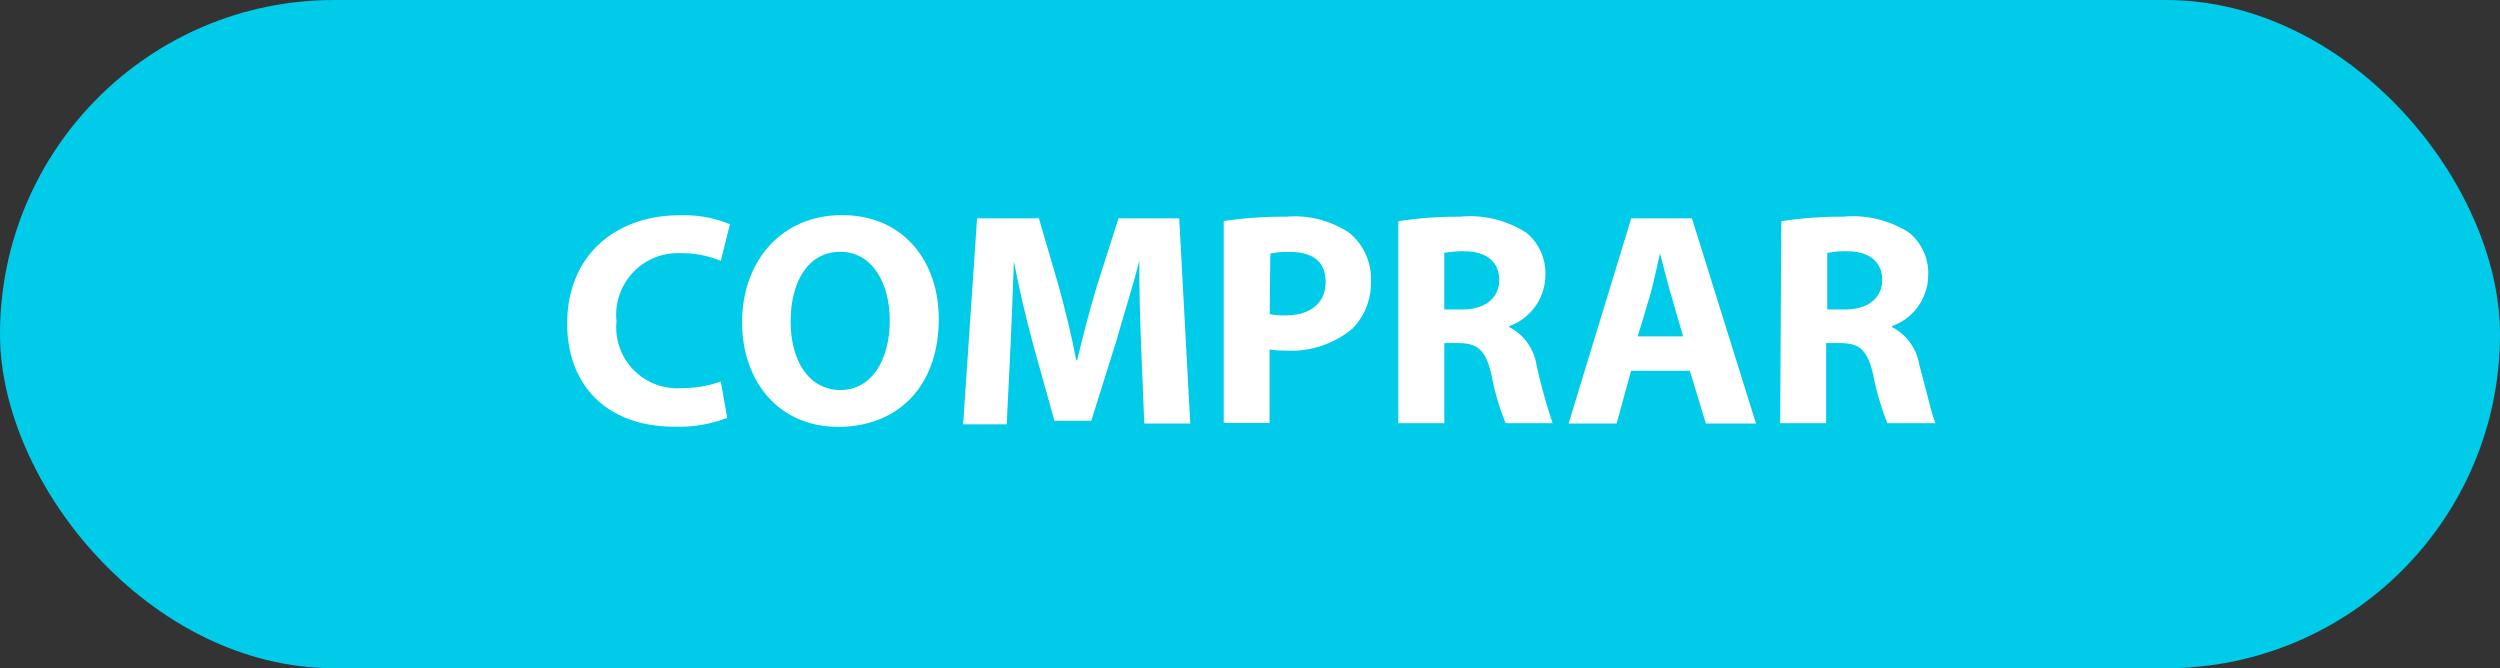
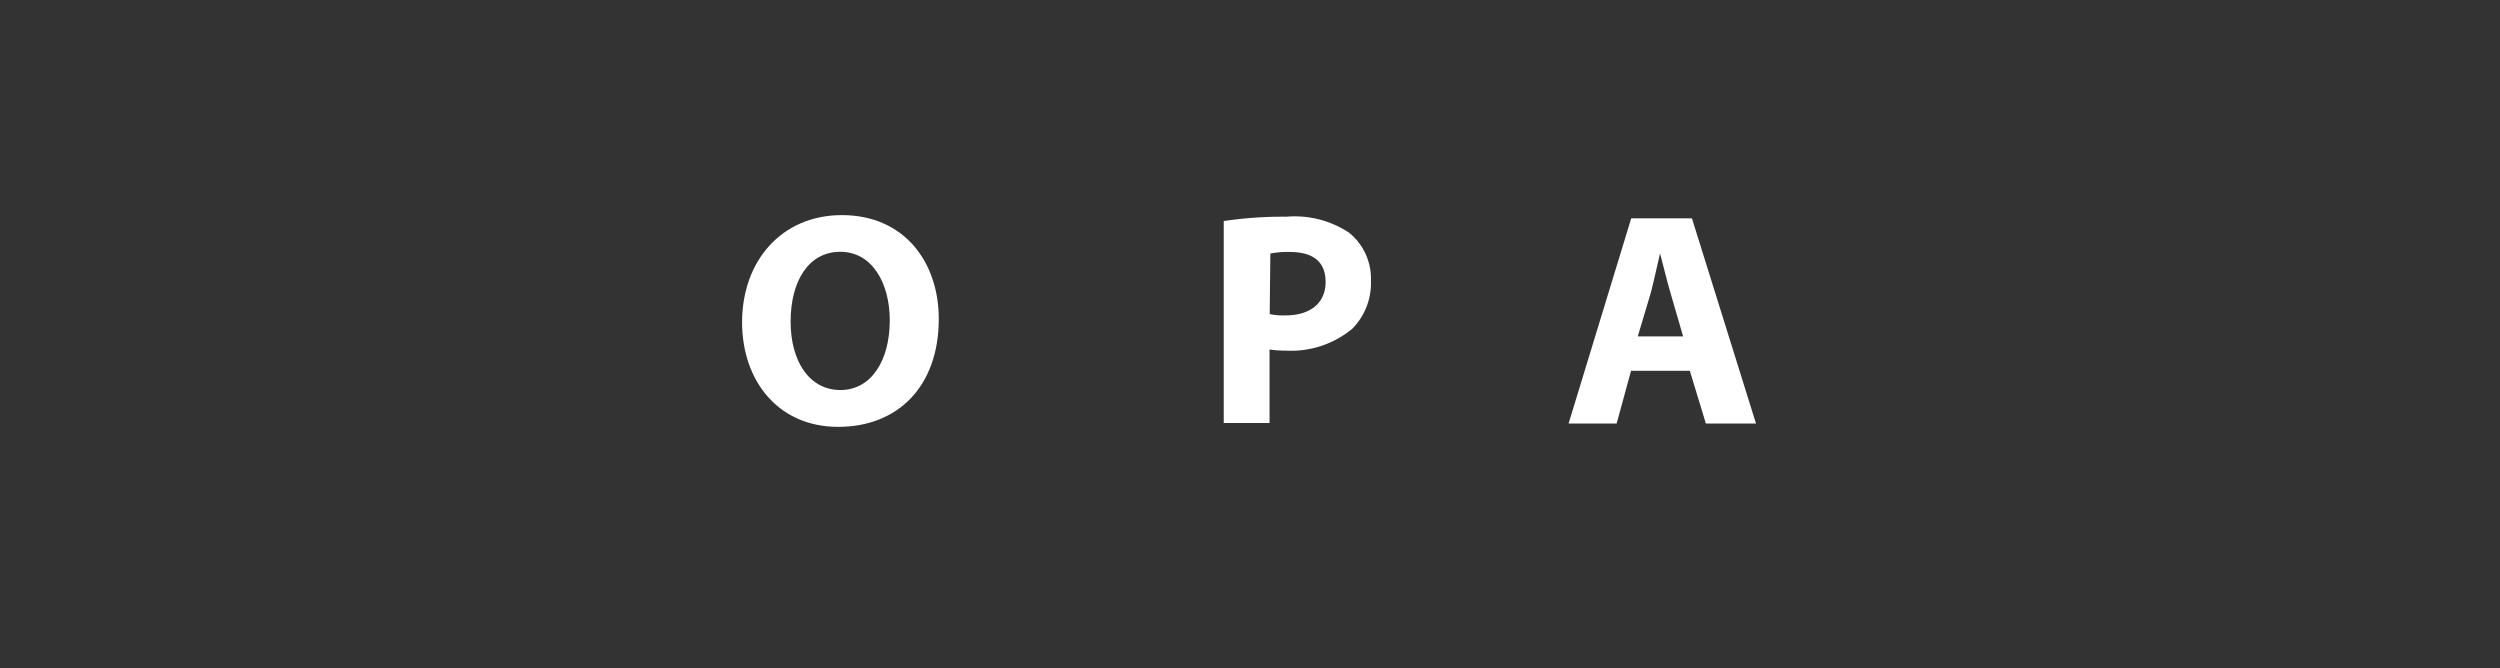
<svg xmlns="http://www.w3.org/2000/svg" viewBox="0 0 156.08 41.72">
  <rect x="0" y="0" width="156.08" height="41.72" fill="#333333" stroke="none" />
  <defs>
    <style>.cls-1{fill:#00cbe9;}.cls-2{fill:#fff;}</style>
  </defs>
  <g id="Capa_2" data-name="Capa 2">
    <g id="Capa_1-2" data-name="Capa 1">
-       <rect class="cls-1" width="156.08" height="41.72" rx="20.86" />
-       <path class="cls-2" d="M45.4,26.09a8.48,8.48,0,0,1-3.27.55c-4.43,0-6.72-2.77-6.72-6.42,0-4.37,3.13-6.78,7-6.78a7.51,7.51,0,0,1,3.16.56L45,16.29a6.14,6.14,0,0,0-2.44-.48,3.85,3.85,0,0,0-4.07,4.24,3.81,3.81,0,0,0,4.09,4.18A7.17,7.17,0,0,0,45,23.82Z" />
      <path class="cls-2" d="M58.61,19.91c0,4.2-2.54,6.74-6.28,6.74s-6-2.87-6-6.53c0-3.82,2.46-6.69,6.23-6.69C56.46,13.43,58.61,16.37,58.61,19.91Zm-9.25.16c0,2.51,1.18,4.28,3.11,4.28S55.55,22.5,55.55,20c0-2.31-1.09-4.28-3.09-4.28S49.36,17.58,49.36,20.07Z" />
-       <path class="cls-2" d="M71.24,21.54c-.06-1.55-.12-3.4-.11-5.27h0c-.41,1.64-1,3.46-1.43,5l-1.57,5H65.83l-1.38-4.95c-.41-1.51-.83-3.33-1.15-5h0c-.06,1.74-.14,3.71-.21,5.31l-.24,4.86H60.13L61,13.63h3.86l1.25,4.28c.4,1.47.8,3.08,1.08,4.58h.06c.35-1.48.79-3.17,1.22-4.6l1.36-4.26h3.79l.69,12.81H71.44Z" />
      <path class="cls-2" d="M76.4,13.8a25,25,0,0,1,3.91-.27,6.14,6.14,0,0,1,3.92,1,3.69,3.69,0,0,1,1.36,3,4.05,4.05,0,0,1-1.17,3,6,6,0,0,1-4.16,1.36,6.64,6.64,0,0,1-1-.07v4.59H76.4Zm2.87,5.81a4.08,4.08,0,0,0,1,.08c1.54,0,2.49-.78,2.49-2.08s-.81-1.88-2.27-1.88a5.55,5.55,0,0,0-1.18.1Z" />
-       <path class="cls-2" d="M87.3,13.81a24.08,24.08,0,0,1,3.85-.28,6.47,6.47,0,0,1,4.14,1,3.25,3.25,0,0,1,1.19,2.68,3.39,3.39,0,0,1-2.26,3.15v.06a3.22,3.22,0,0,1,1.71,2.38,36.34,36.34,0,0,0,1,3.62H94a15.55,15.55,0,0,1-.88-3c-.36-1.6-.9-2-2.09-2h-.86v5H87.3Zm2.87,5.51h1.14c1.43,0,2.29-.74,2.29-1.85s-.8-1.77-2.13-1.78a6.07,6.07,0,0,0-1.3.1Z" />
      <path class="cls-2" d="M101.83,23.15l-.9,3.29h-3l3.91-12.81h3.79l4,12.81H106.5l-1-3.29ZM105.08,21l-.79-2.72c-.22-.75-.45-1.71-.65-2.46h0c-.18.75-.38,1.72-.58,2.47L102.25,21Z" />
-       <path class="cls-2" d="M111.21,13.81a24.08,24.08,0,0,1,3.85-.28,6.51,6.51,0,0,1,4.14,1,3.27,3.27,0,0,1,1.18,2.68,3.39,3.39,0,0,1-2.26,3.15v.06a3.22,3.22,0,0,1,1.71,2.38c.4,1.45.79,3.12,1,3.62h-3a17.26,17.26,0,0,1-.88-3c-.35-1.6-.89-2-2.08-2h-.86v5h-2.87Zm2.87,5.51h1.13c1.44,0,2.3-.74,2.3-1.85s-.81-1.77-2.13-1.78a6,6,0,0,0-1.3.1Z" />
    </g>
  </g>
</svg>